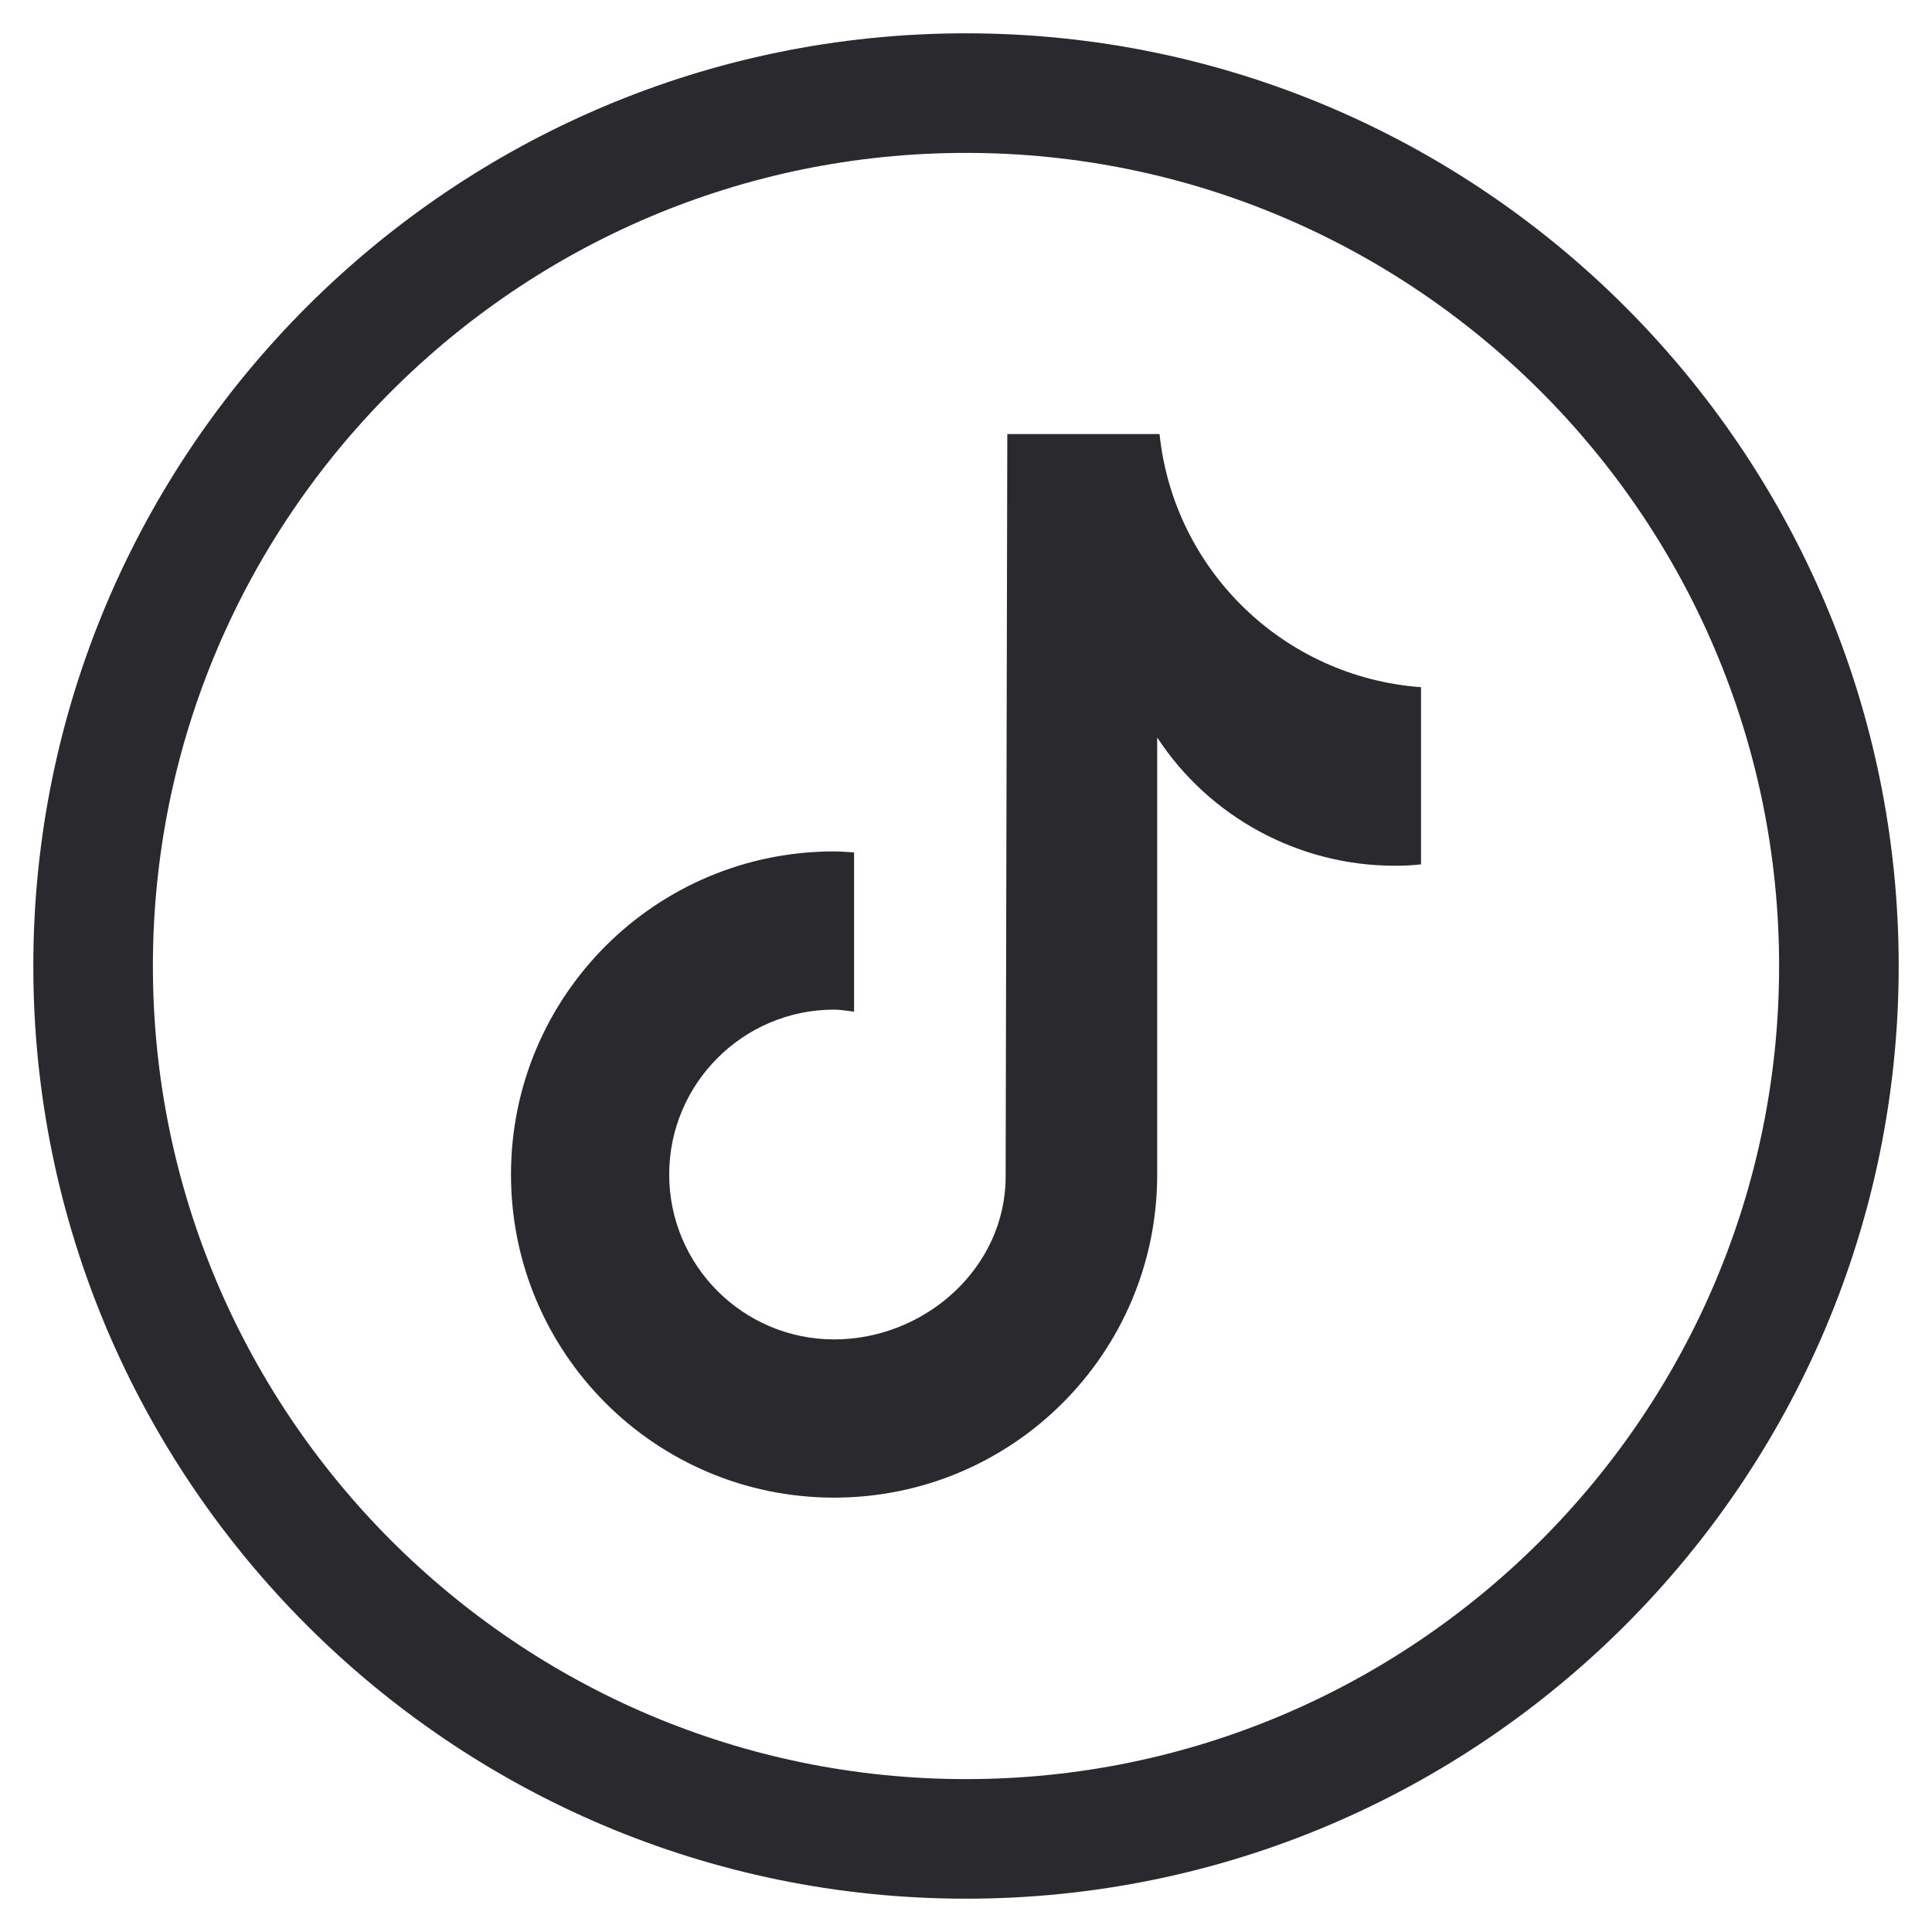
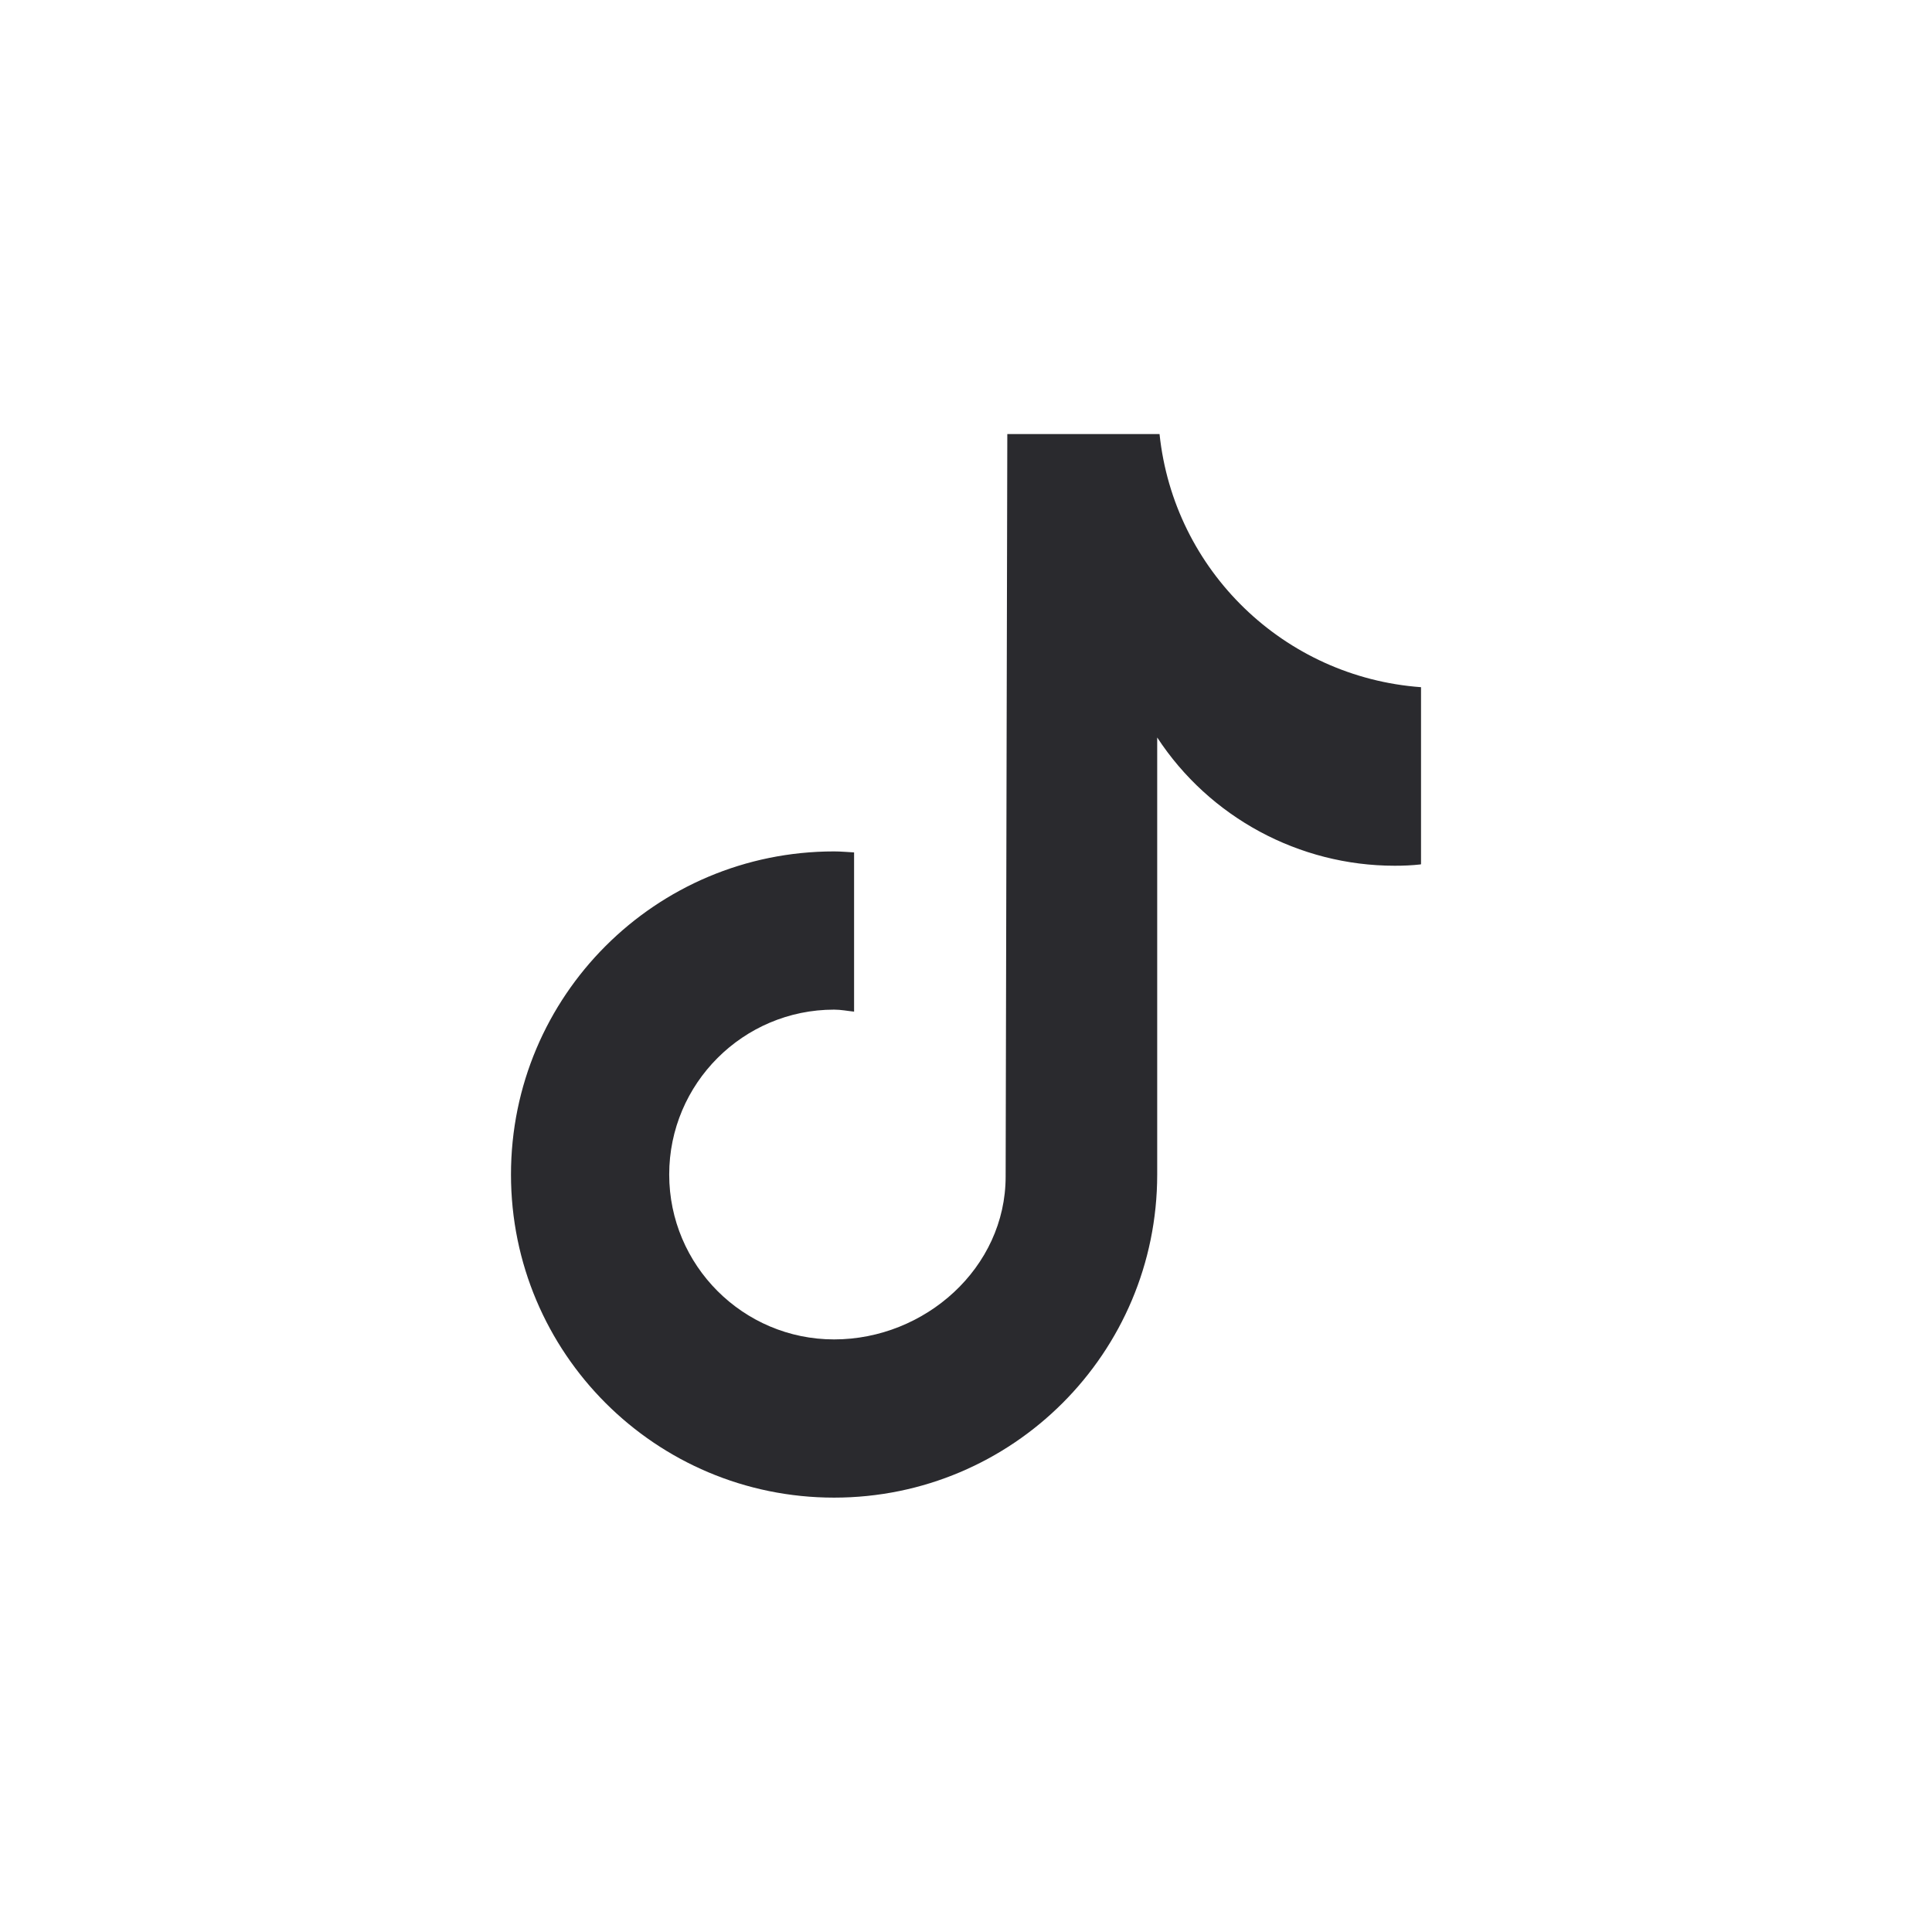
<svg xmlns="http://www.w3.org/2000/svg" id="Livello_1" data-name="Livello 1" viewBox="0 0 58 58">
  <defs>
    <style>
      .cls-1 {
        clip-path: url(#clippath);
      }

      .cls-2 {
        fill: none;
      }

      .cls-2, .cls-3 {
        stroke-width: 0px;
      }

      .cls-4 {
        clip-path: url(#clippath-1);
      }

      .cls-3 {
        fill: #2a2a2e;
      }
    </style>
    <clipPath id="clippath">
-       <path class="cls-2" d="M29,1C13.56,1,1,13.56,1,29s12.56,28,28,28,28-12.56,28-28S44.44,1,29,1M29,53.41c-13.46,0-24.41-10.95-24.41-24.41S15.54,4.59,29,4.59s24.41,10.95,24.41,24.41-10.95,24.41-24.41,24.41" />
-     </clipPath>
+       </clipPath>
    <clipPath id="clippath-1">
-       <rect class="cls-2" x="1" y="1" width="56" height="56" />
-     </clipPath>
+       </clipPath>
  </defs>
  <g class="cls-1">
    <g class="cls-4">
      <rect class="cls-3" width="58" height="58" />
    </g>
  </g>
  <path class="cls-3" d="M42.65,25.95c-.26.03-.52.04-.78.04-2.87,0-5.56-1.45-7.13-3.85v13.12c0,5.36-4.34,9.7-9.7,9.7s-9.7-4.34-9.7-9.7,4.34-9.7,9.7-9.7h0c.2,0,.4.02.6.03v4.78c-.2-.02-.39-.06-.6-.06-2.73,0-4.95,2.22-4.95,4.95s2.22,4.95,4.95,4.95,5.15-2.15,5.15-4.89l.05-22.29h4.57c.43,4.1,3.74,7.3,7.85,7.6v5.31" />
</svg>